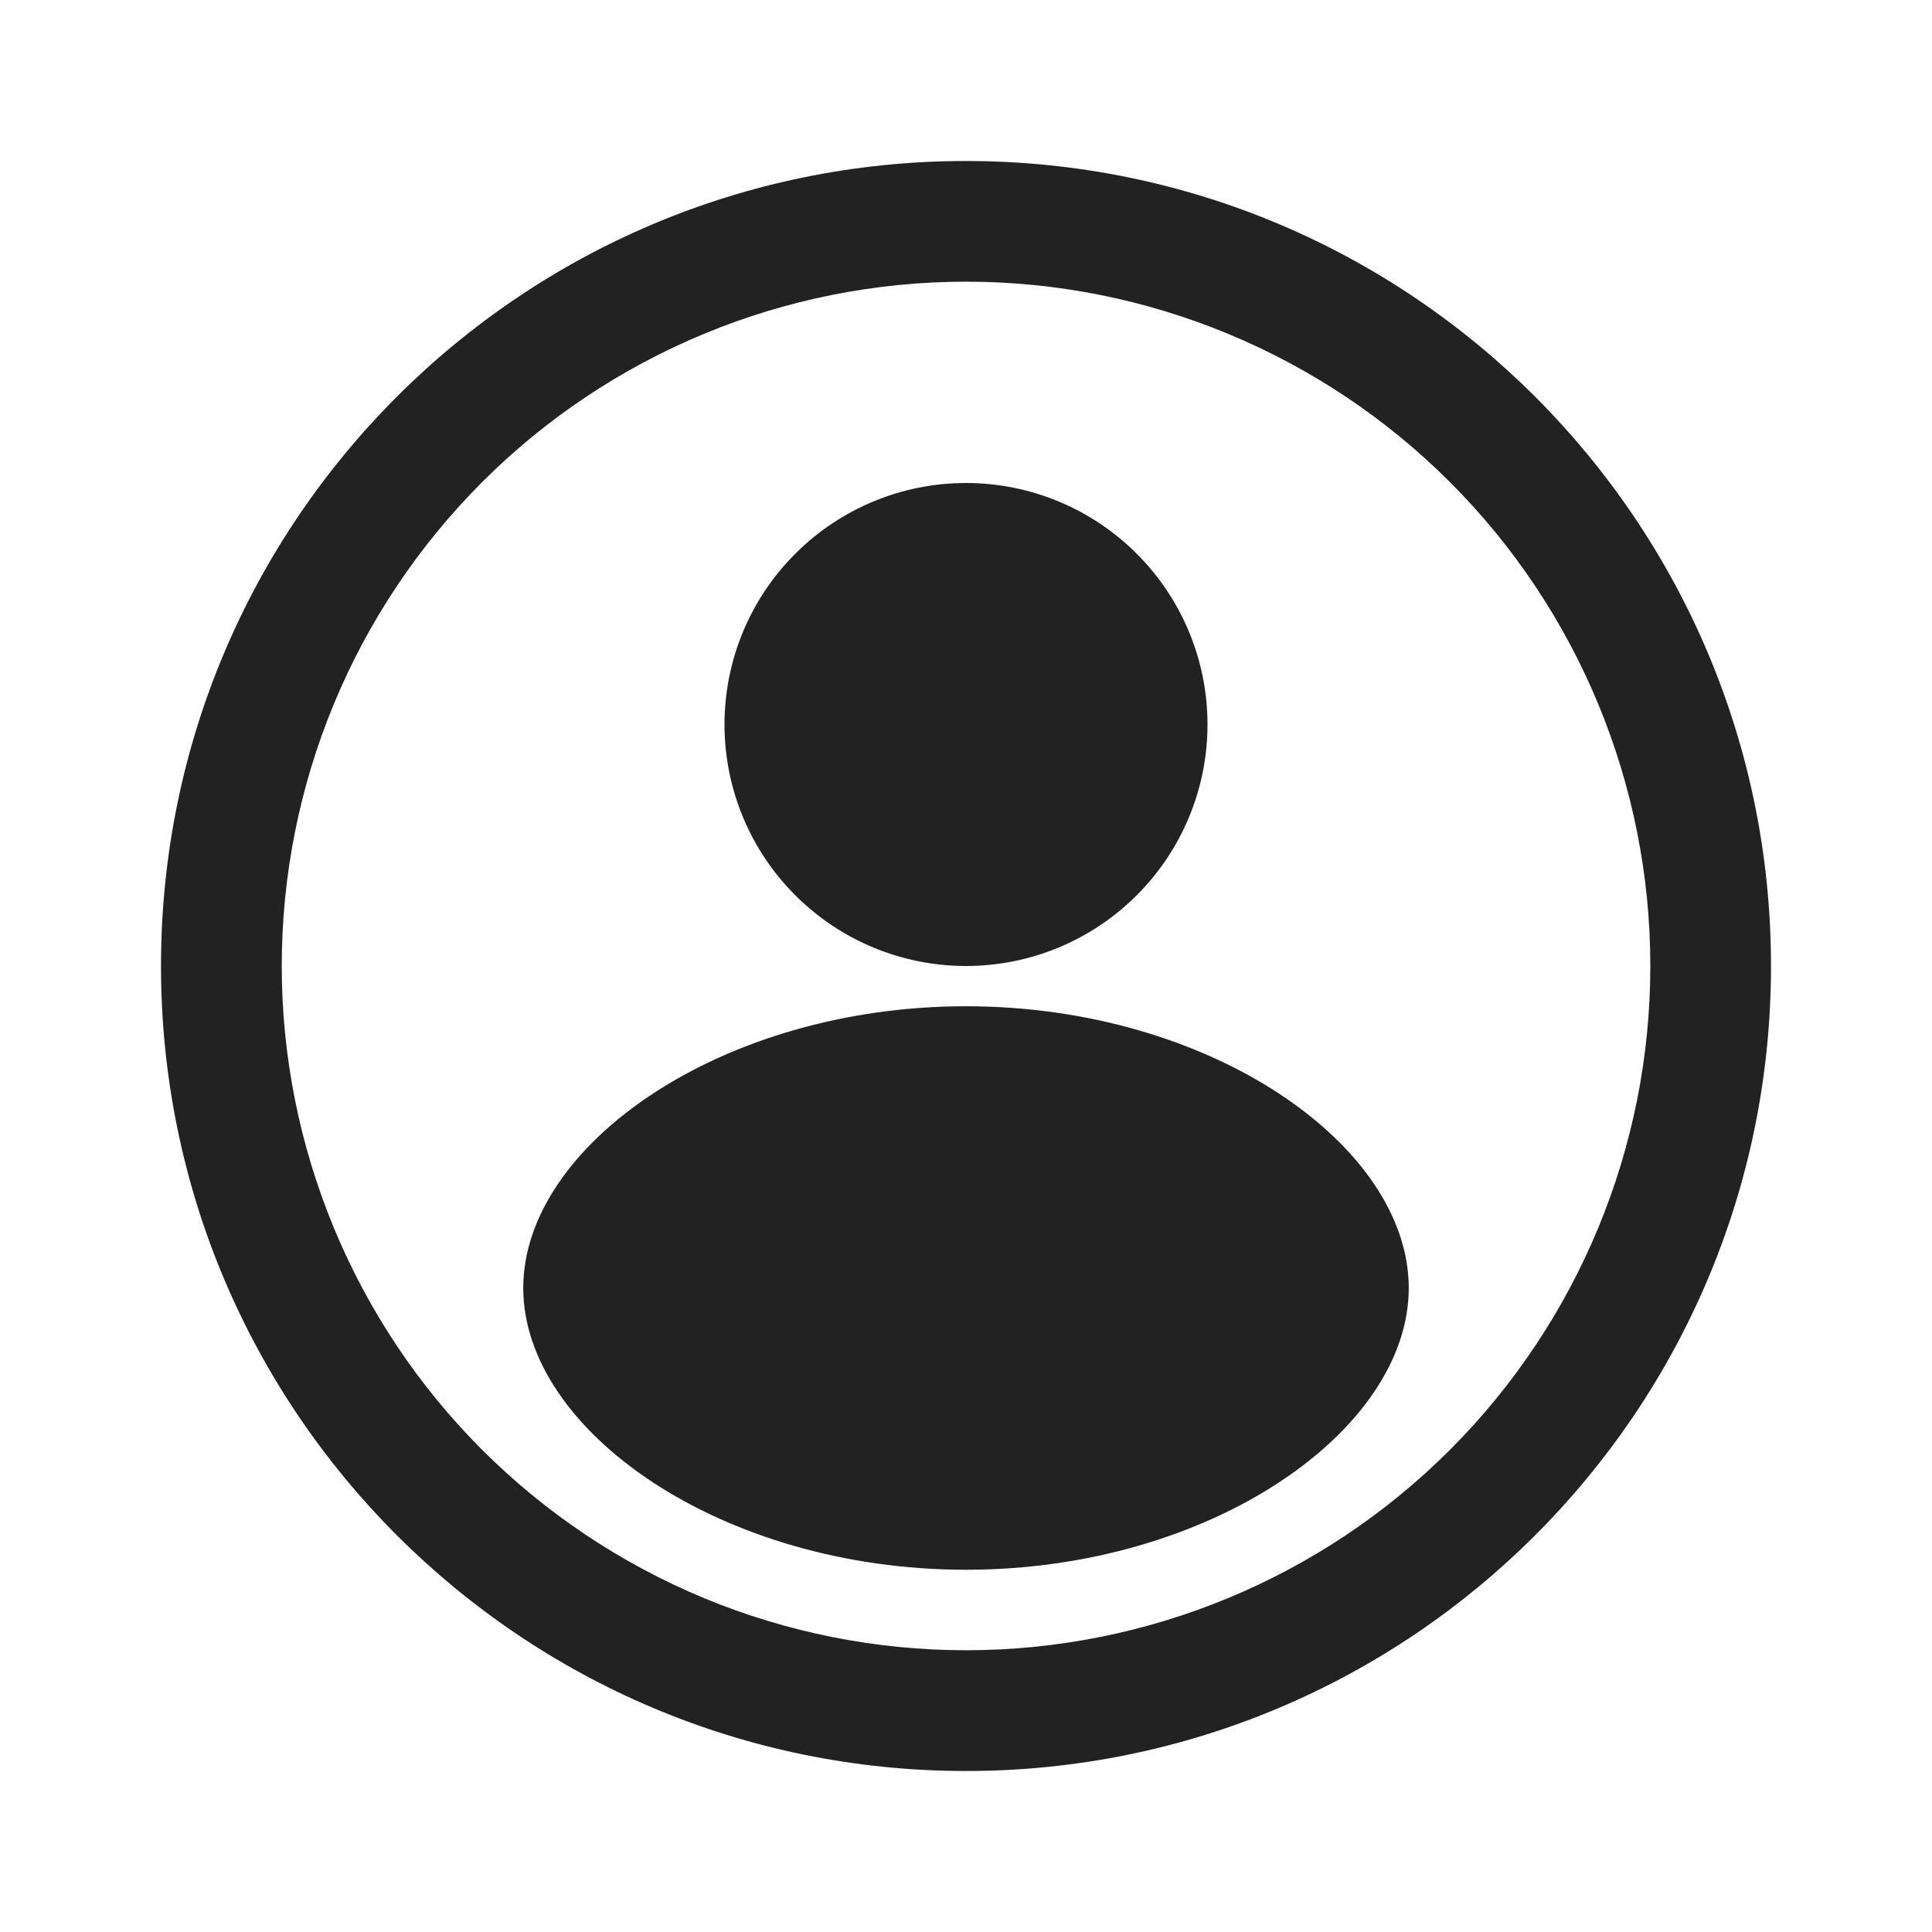
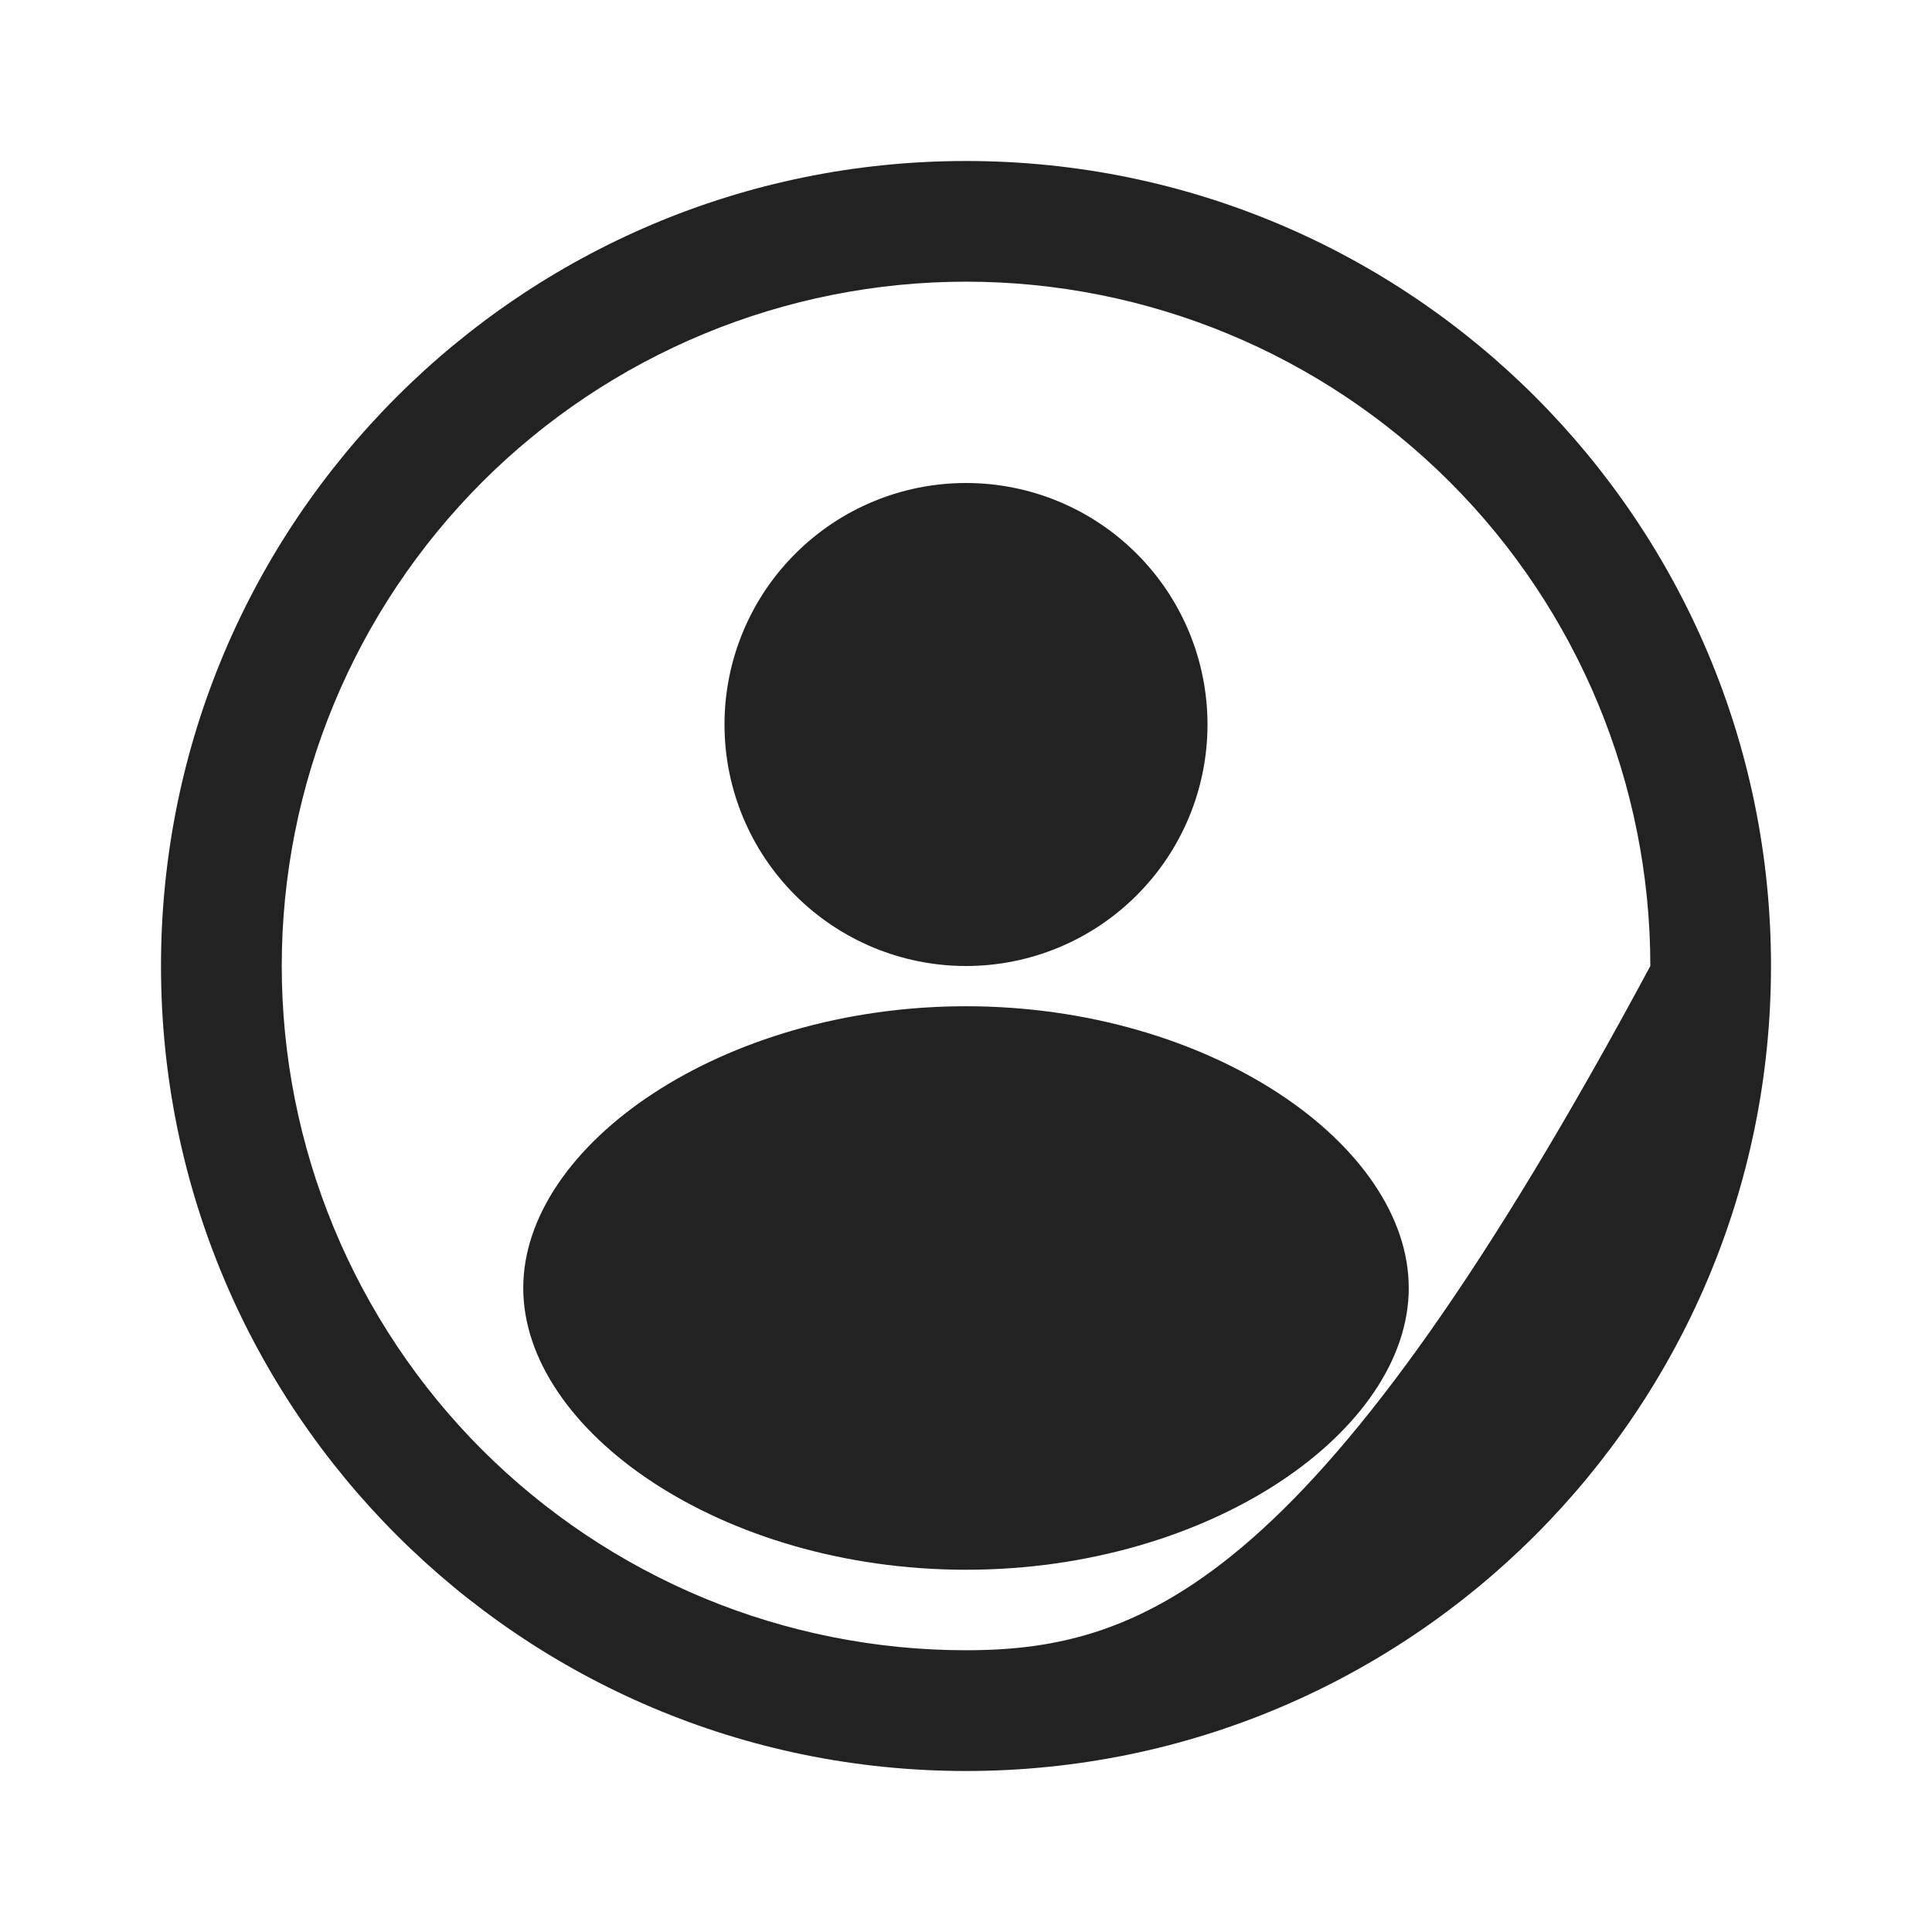
<svg xmlns="http://www.w3.org/2000/svg" width="24" height="24" viewBox="0 0 24 24" fill="none">
-   <path d="M12 2C6.477 2 2 6.477 2 12C2 17.523 6.477 22 12 22C17.523 22 22 17.523 22 12C22 6.477 17.523 2 12 2ZM12 20.5C10.884 20.5 9.778 20.28 8.747 19.853C7.716 19.425 6.779 18.799 5.989 18.01C5.2 17.221 4.574 16.283 4.147 15.252C3.72 14.221 3.5 13.115 3.5 11.999C3.5 10.883 3.72 9.777 4.147 8.746C4.574 7.715 5.201 6.778 5.99 5.988C6.779 5.199 7.717 4.573 8.748 4.146C9.779 3.719 10.885 3.499 12.001 3.499C14.255 3.499 16.418 4.395 18.012 5.989C19.606 7.583 20.501 9.746 20.501 12C20.501 14.255 19.605 16.417 18.011 18.011C16.417 19.605 14.255 20.5 12 20.5ZM12 12.5C8.962 12.5 6.5 14.228 6.5 16C6.5 17.772 8.962 19.5 12 19.5C15.038 19.5 17.5 17.772 17.5 16C17.5 14.228 15.038 12.5 12 12.5ZM12 12C12.796 12 13.559 11.684 14.121 11.121C14.684 10.559 15 9.796 15 9C15 8.204 14.684 7.441 14.121 6.879C13.559 6.316 12.796 6 12 6C11.204 6 10.441 6.316 9.879 6.879C9.316 7.441 9 8.204 9 9C9 9.796 9.316 10.559 9.879 11.121C10.441 11.684 11.204 12 12 12Z" fill="#222222" />
+   <path d="M12 2C6.477 2 2 6.477 2 12C2 17.523 6.477 22 12 22C17.523 22 22 17.523 22 12C22 6.477 17.523 2 12 2ZM12 20.5C10.884 20.5 9.778 20.28 8.747 19.853C7.716 19.425 6.779 18.799 5.989 18.01C5.2 17.221 4.574 16.283 4.147 15.252C3.72 14.221 3.5 13.115 3.5 11.999C3.5 10.883 3.72 9.777 4.147 8.746C4.574 7.715 5.201 6.778 5.99 5.988C6.779 5.199 7.717 4.573 8.748 4.146C9.779 3.719 10.885 3.499 12.001 3.499C14.255 3.499 16.418 4.395 18.012 5.989C19.606 7.583 20.501 9.746 20.501 12C16.417 19.605 14.255 20.5 12 20.5ZM12 12.5C8.962 12.5 6.5 14.228 6.5 16C6.5 17.772 8.962 19.5 12 19.5C15.038 19.5 17.5 17.772 17.5 16C17.5 14.228 15.038 12.5 12 12.5ZM12 12C12.796 12 13.559 11.684 14.121 11.121C14.684 10.559 15 9.796 15 9C15 8.204 14.684 7.441 14.121 6.879C13.559 6.316 12.796 6 12 6C11.204 6 10.441 6.316 9.879 6.879C9.316 7.441 9 8.204 9 9C9 9.796 9.316 10.559 9.879 11.121C10.441 11.684 11.204 12 12 12Z" fill="#222222" />
</svg>